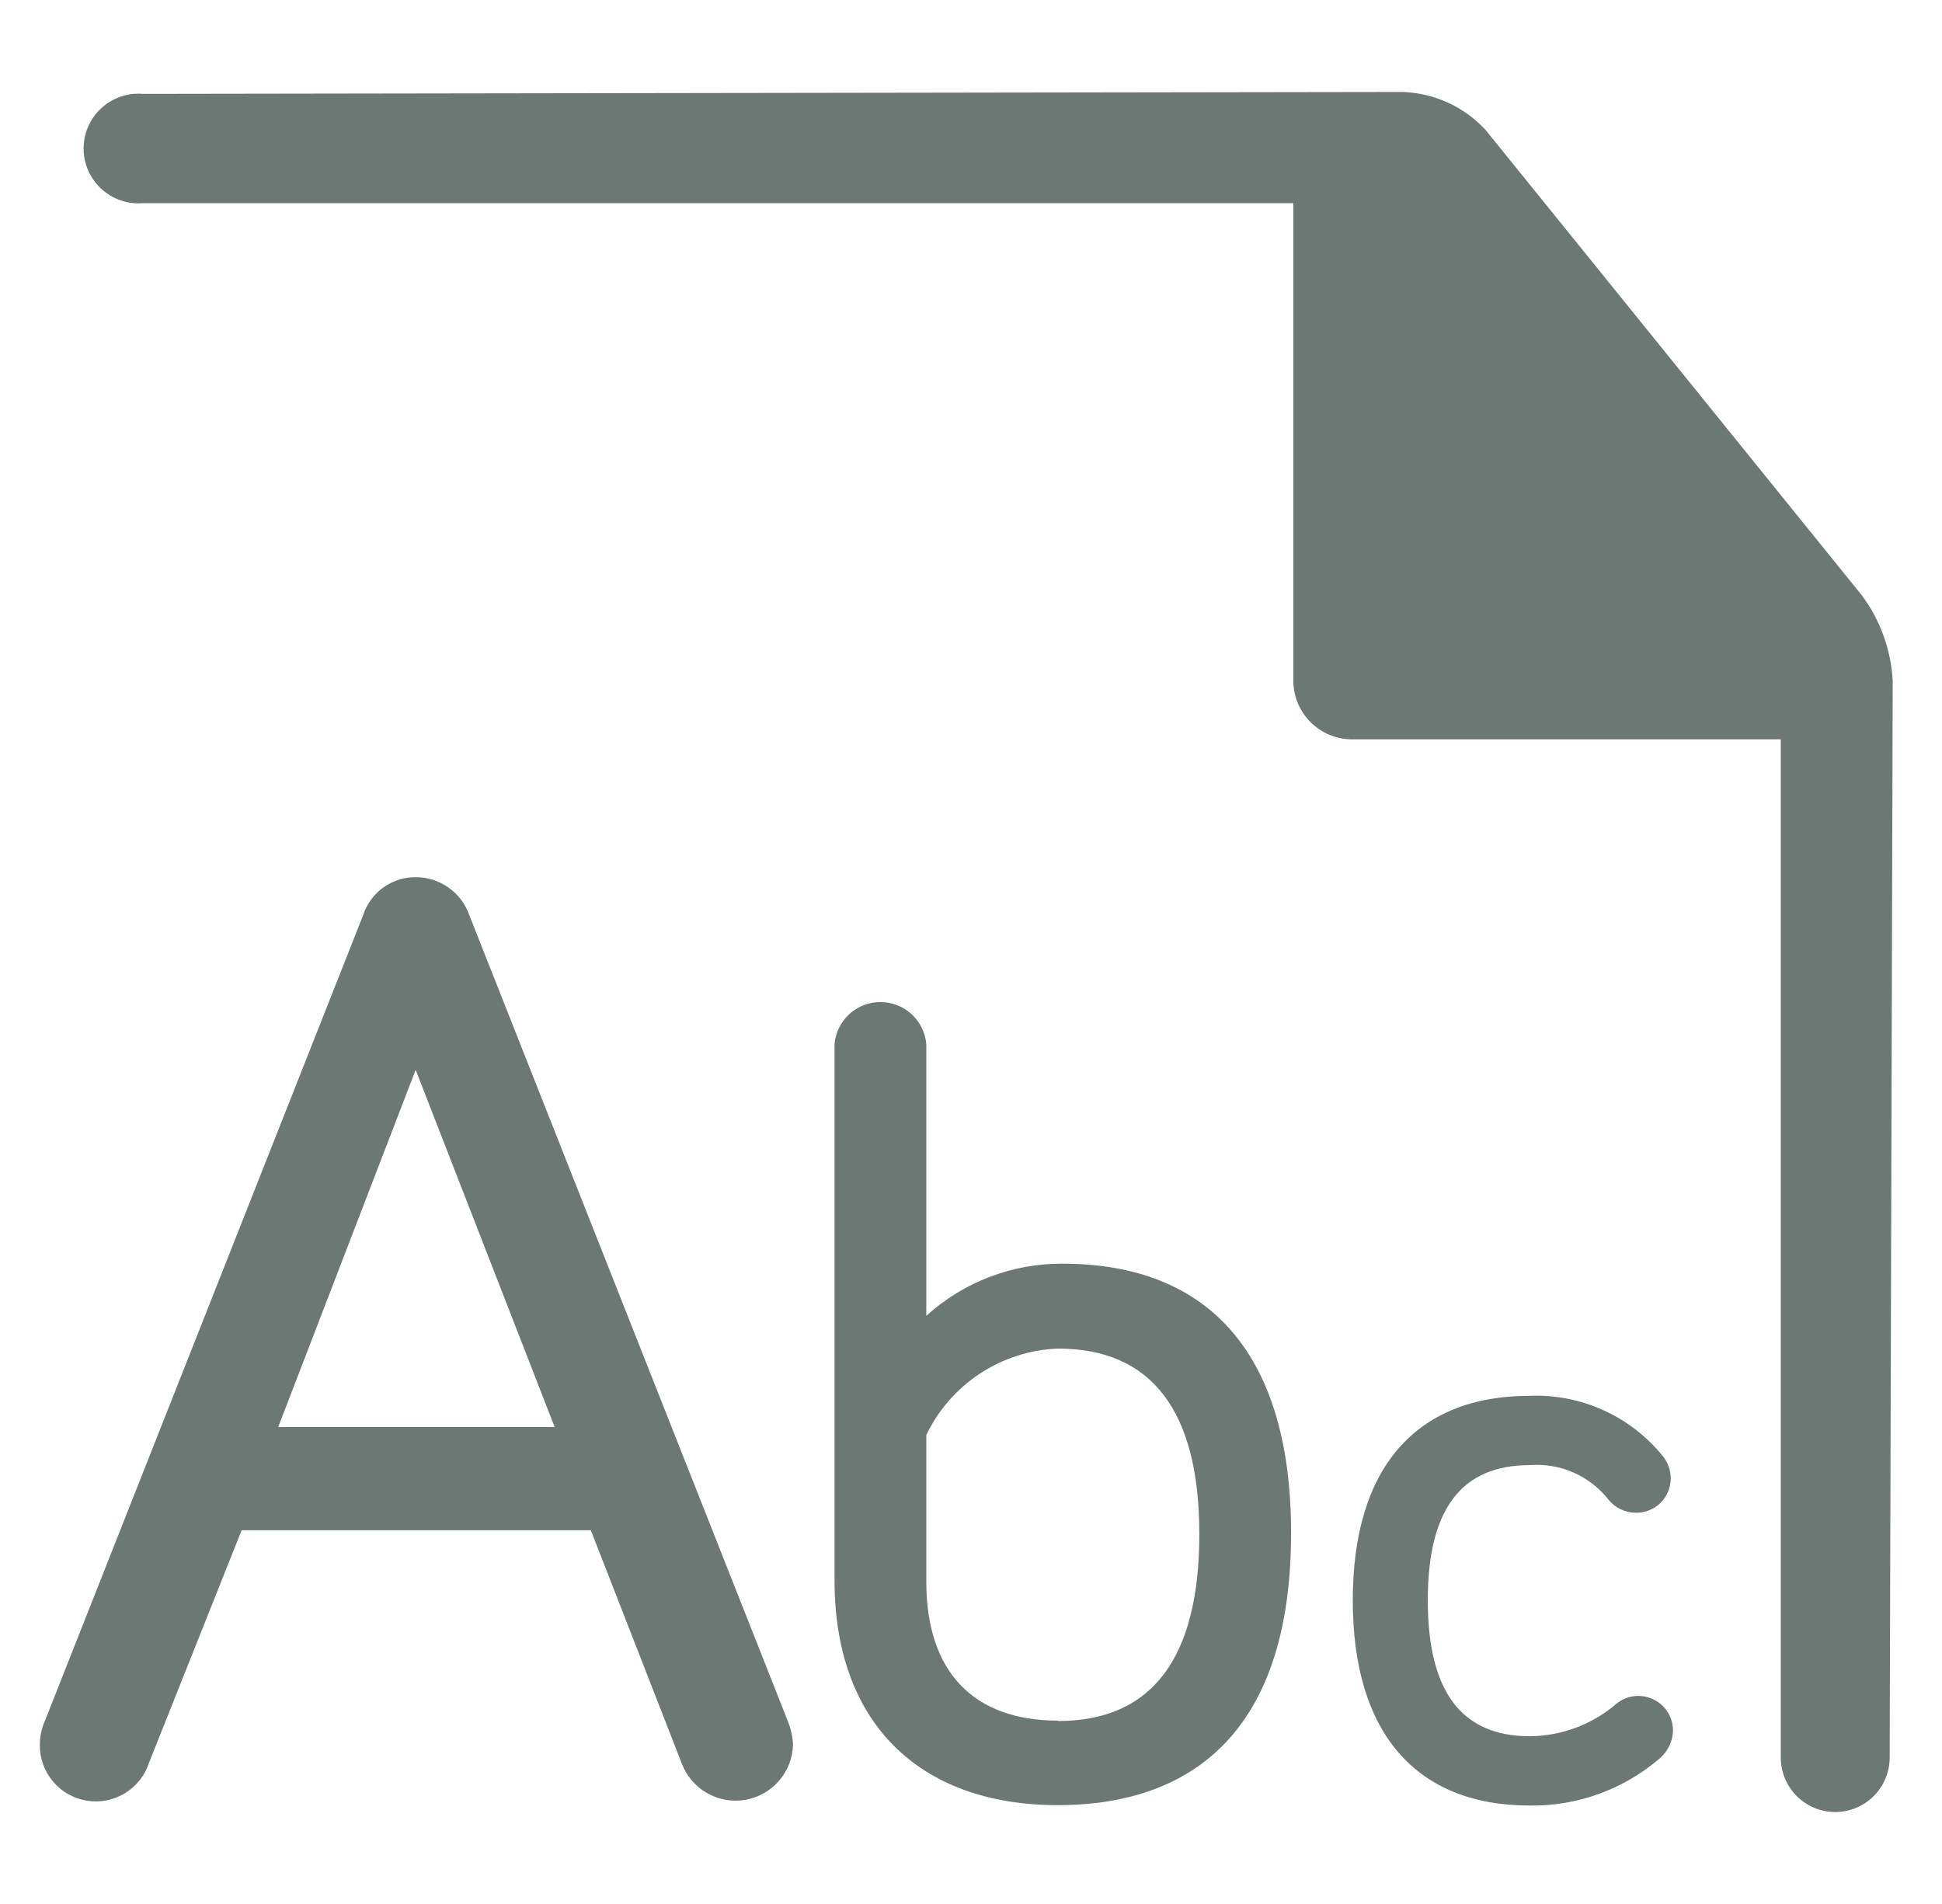
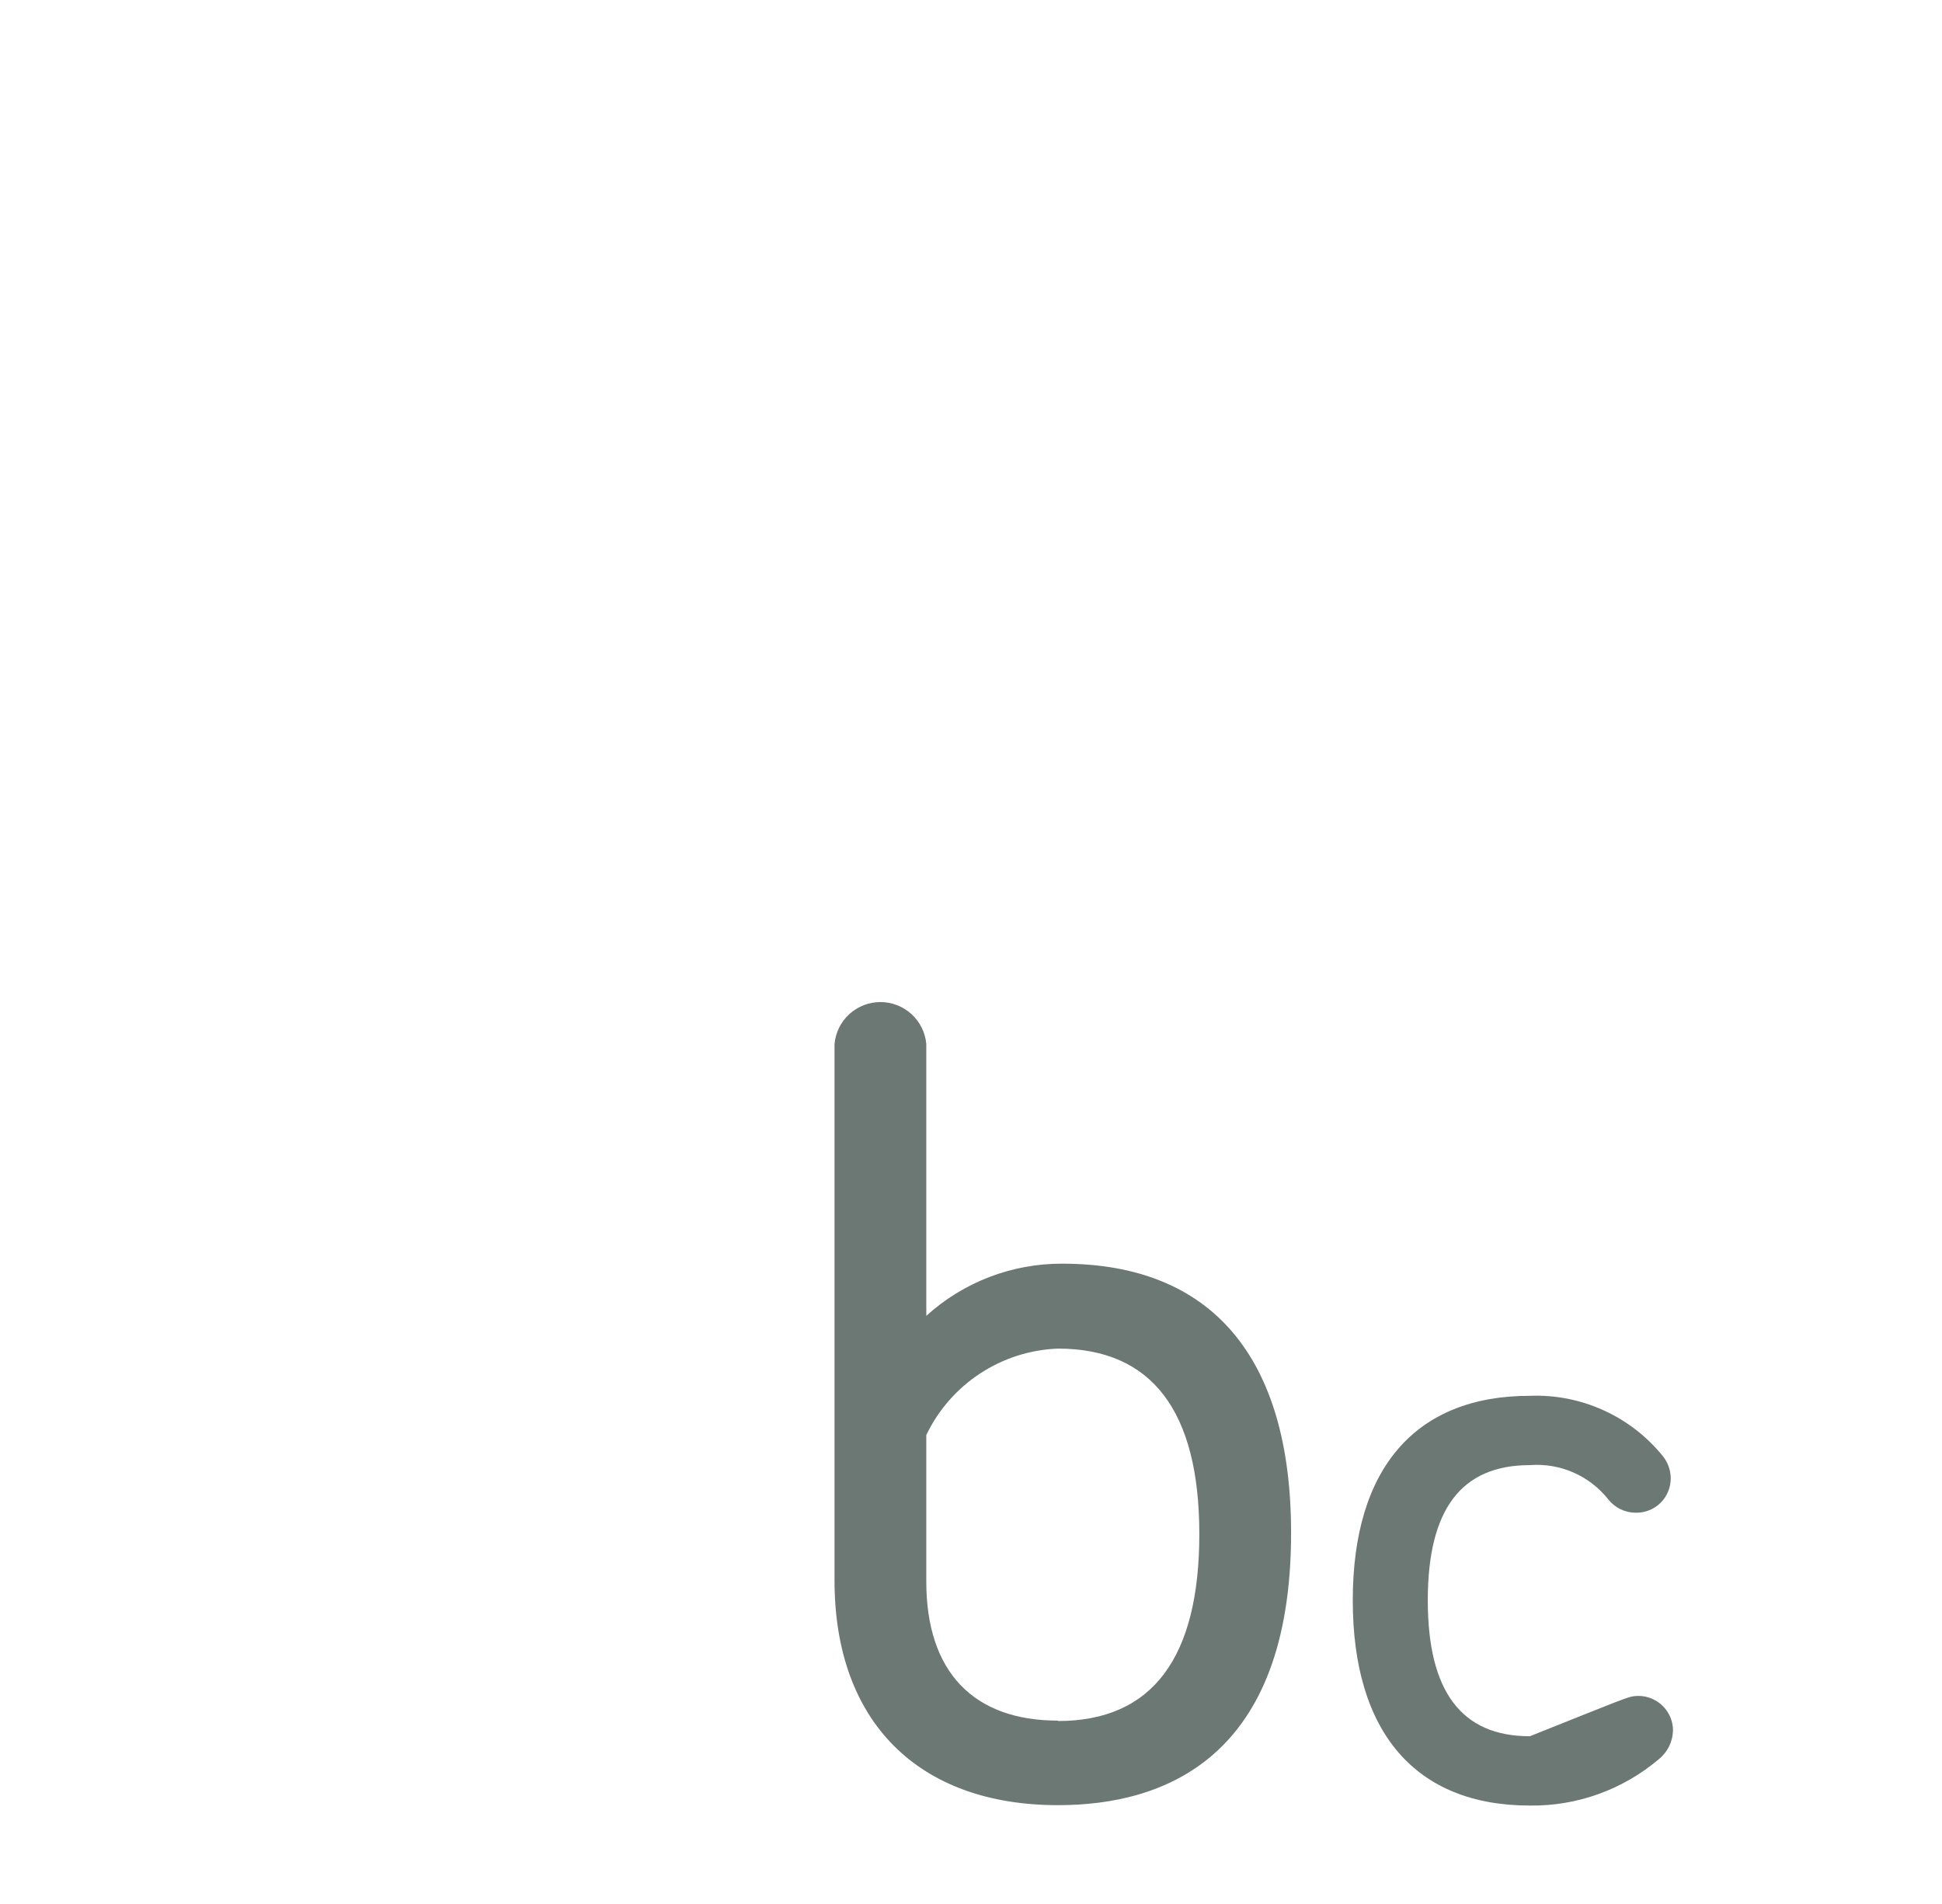
<svg xmlns="http://www.w3.org/2000/svg" width="51" height="50" viewBox="0 0 51 50" fill="none">
-   <path d="M20.696 45.215L12.326 24.035C12.224 23.742 12.034 23.489 11.781 23.31C11.528 23.13 11.226 23.034 10.916 23.035C10.609 23.033 10.31 23.129 10.062 23.309C9.814 23.489 9.63 23.743 9.536 24.035L1.186 45.175C1.094 45.379 1.046 45.601 1.046 45.825C1.043 46.177 1.166 46.517 1.393 46.786C1.62 47.054 1.936 47.233 2.283 47.288C2.63 47.344 2.986 47.273 3.286 47.089C3.585 46.905 3.809 46.62 3.916 46.285L6.346 40.185H15.516L17.906 46.315C18.03 46.641 18.264 46.914 18.567 47.087C18.869 47.26 19.223 47.324 19.567 47.266C19.911 47.208 20.224 47.033 20.454 46.77C20.683 46.508 20.815 46.174 20.826 45.825C20.817 45.616 20.773 45.41 20.696 45.215ZM14.566 37.475H7.306L10.916 28.095L14.566 37.475Z" fill="#6C7874" />
  <path d="M27.896 33.185C26.577 33.18 25.303 33.668 24.326 34.555V27.415C24.299 27.114 24.16 26.835 23.937 26.631C23.714 26.428 23.423 26.315 23.121 26.315C22.819 26.315 22.528 26.428 22.305 26.631C22.082 26.835 21.943 27.114 21.916 27.415V41.505C21.916 45.205 24.106 47.405 27.786 47.405C30.576 47.405 33.906 46.165 33.906 40.255C33.906 35.645 31.826 33.185 27.896 33.185ZM27.786 45.185C25.556 45.185 24.326 43.895 24.326 41.535V37.685C24.641 37.027 25.13 36.468 25.74 36.068C26.35 35.668 27.057 35.442 27.786 35.415C30.246 35.415 31.496 37.055 31.496 40.285C31.496 43.515 30.276 45.195 27.786 45.195V45.185Z" fill="#6C7874" />
-   <path d="M40.176 47.415C37.176 47.415 35.526 45.495 35.526 42.025C35.526 38.555 37.176 36.655 40.176 36.655C40.84 36.629 41.502 36.758 42.107 37.033C42.713 37.307 43.247 37.719 43.666 38.235C43.799 38.399 43.873 38.604 43.876 38.815C43.877 38.936 43.854 39.056 43.808 39.167C43.763 39.279 43.695 39.38 43.609 39.465C43.523 39.55 43.421 39.617 43.309 39.661C43.197 39.706 43.077 39.728 42.956 39.725C42.817 39.725 42.681 39.693 42.556 39.633C42.431 39.572 42.322 39.484 42.236 39.375C41.993 39.068 41.678 38.825 41.318 38.668C40.959 38.511 40.567 38.445 40.176 38.475C38.376 38.475 37.496 39.635 37.496 42.025C37.496 44.415 38.376 45.595 40.176 45.595C41.009 45.588 41.813 45.287 42.446 44.745C42.579 44.635 42.74 44.565 42.911 44.543C43.083 44.522 43.257 44.549 43.413 44.623C43.569 44.696 43.701 44.812 43.794 44.958C43.886 45.103 43.936 45.273 43.936 45.445C43.932 45.589 43.897 45.731 43.833 45.861C43.769 45.99 43.678 46.104 43.566 46.195C42.62 46.998 41.416 47.432 40.176 47.415Z" fill="#6C7874" />
-   <path d="M49.706 17.885C49.663 17.072 49.381 16.289 48.896 15.635L39.016 3.415C38.737 3.112 38.401 2.867 38.026 2.696C37.652 2.524 37.247 2.429 36.836 2.415L3.756 2.465C3.557 2.448 3.357 2.473 3.169 2.538C2.981 2.602 2.808 2.705 2.661 2.84C2.514 2.975 2.397 3.139 2.317 3.321C2.237 3.504 2.196 3.701 2.196 3.9C2.196 4.099 2.237 4.296 2.317 4.479C2.397 4.661 2.514 4.825 2.661 4.96C2.808 5.095 2.981 5.198 3.169 5.262C3.357 5.327 3.557 5.352 3.756 5.335H33.966V17.885C33.968 18.285 34.126 18.668 34.406 18.954C34.686 19.239 35.066 19.405 35.466 19.415H46.766V46.155C46.766 46.534 46.916 46.898 47.185 47.166C47.453 47.434 47.816 47.585 48.196 47.585C48.575 47.585 48.939 47.434 49.207 47.166C49.475 46.898 49.626 46.534 49.626 46.155C49.626 46.155 49.706 17.935 49.706 17.885Z" fill="#6C7874" />
+   <path d="M40.176 47.415C37.176 47.415 35.526 45.495 35.526 42.025C35.526 38.555 37.176 36.655 40.176 36.655C40.84 36.629 41.502 36.758 42.107 37.033C42.713 37.307 43.247 37.719 43.666 38.235C43.799 38.399 43.873 38.604 43.876 38.815C43.877 38.936 43.854 39.056 43.808 39.167C43.763 39.279 43.695 39.38 43.609 39.465C43.523 39.55 43.421 39.617 43.309 39.661C43.197 39.706 43.077 39.728 42.956 39.725C42.817 39.725 42.681 39.693 42.556 39.633C42.431 39.572 42.322 39.484 42.236 39.375C41.993 39.068 41.678 38.825 41.318 38.668C40.959 38.511 40.567 38.445 40.176 38.475C38.376 38.475 37.496 39.635 37.496 42.025C37.496 44.415 38.376 45.595 40.176 45.595C42.579 44.635 42.74 44.565 42.911 44.543C43.083 44.522 43.257 44.549 43.413 44.623C43.569 44.696 43.701 44.812 43.794 44.958C43.886 45.103 43.936 45.273 43.936 45.445C43.932 45.589 43.897 45.731 43.833 45.861C43.769 45.99 43.678 46.104 43.566 46.195C42.62 46.998 41.416 47.432 40.176 47.415Z" fill="#6C7874" />
</svg>